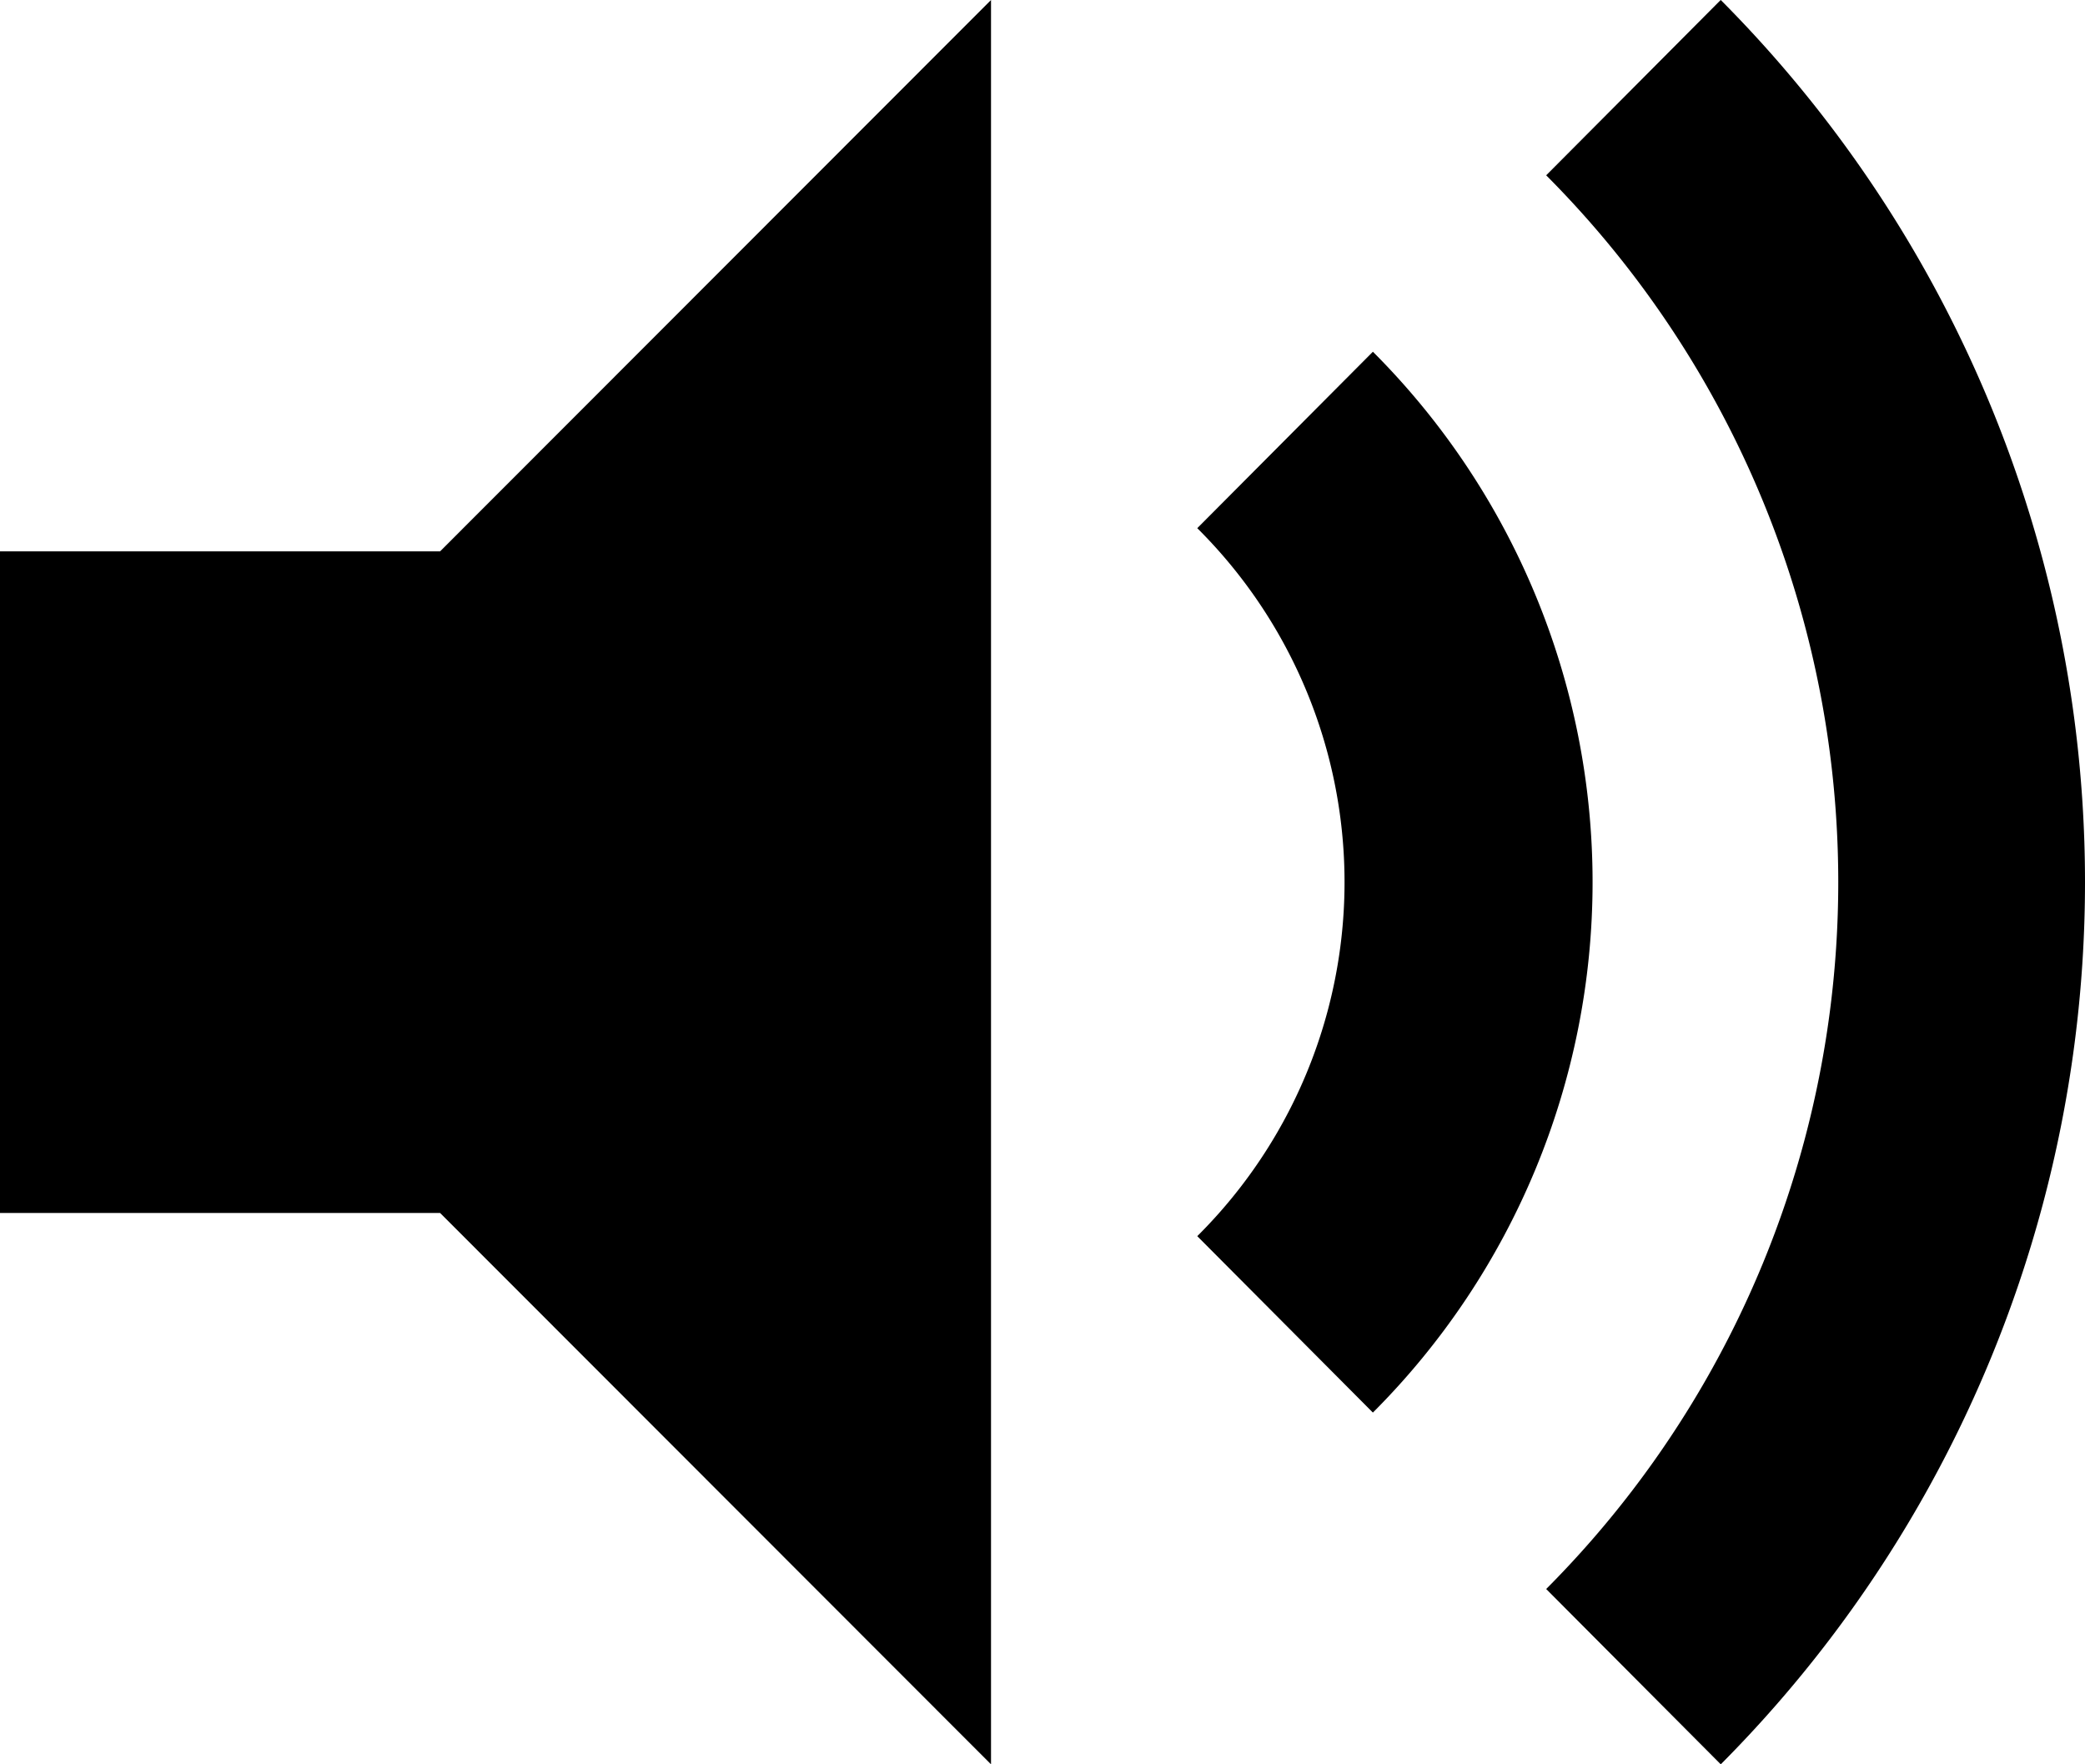
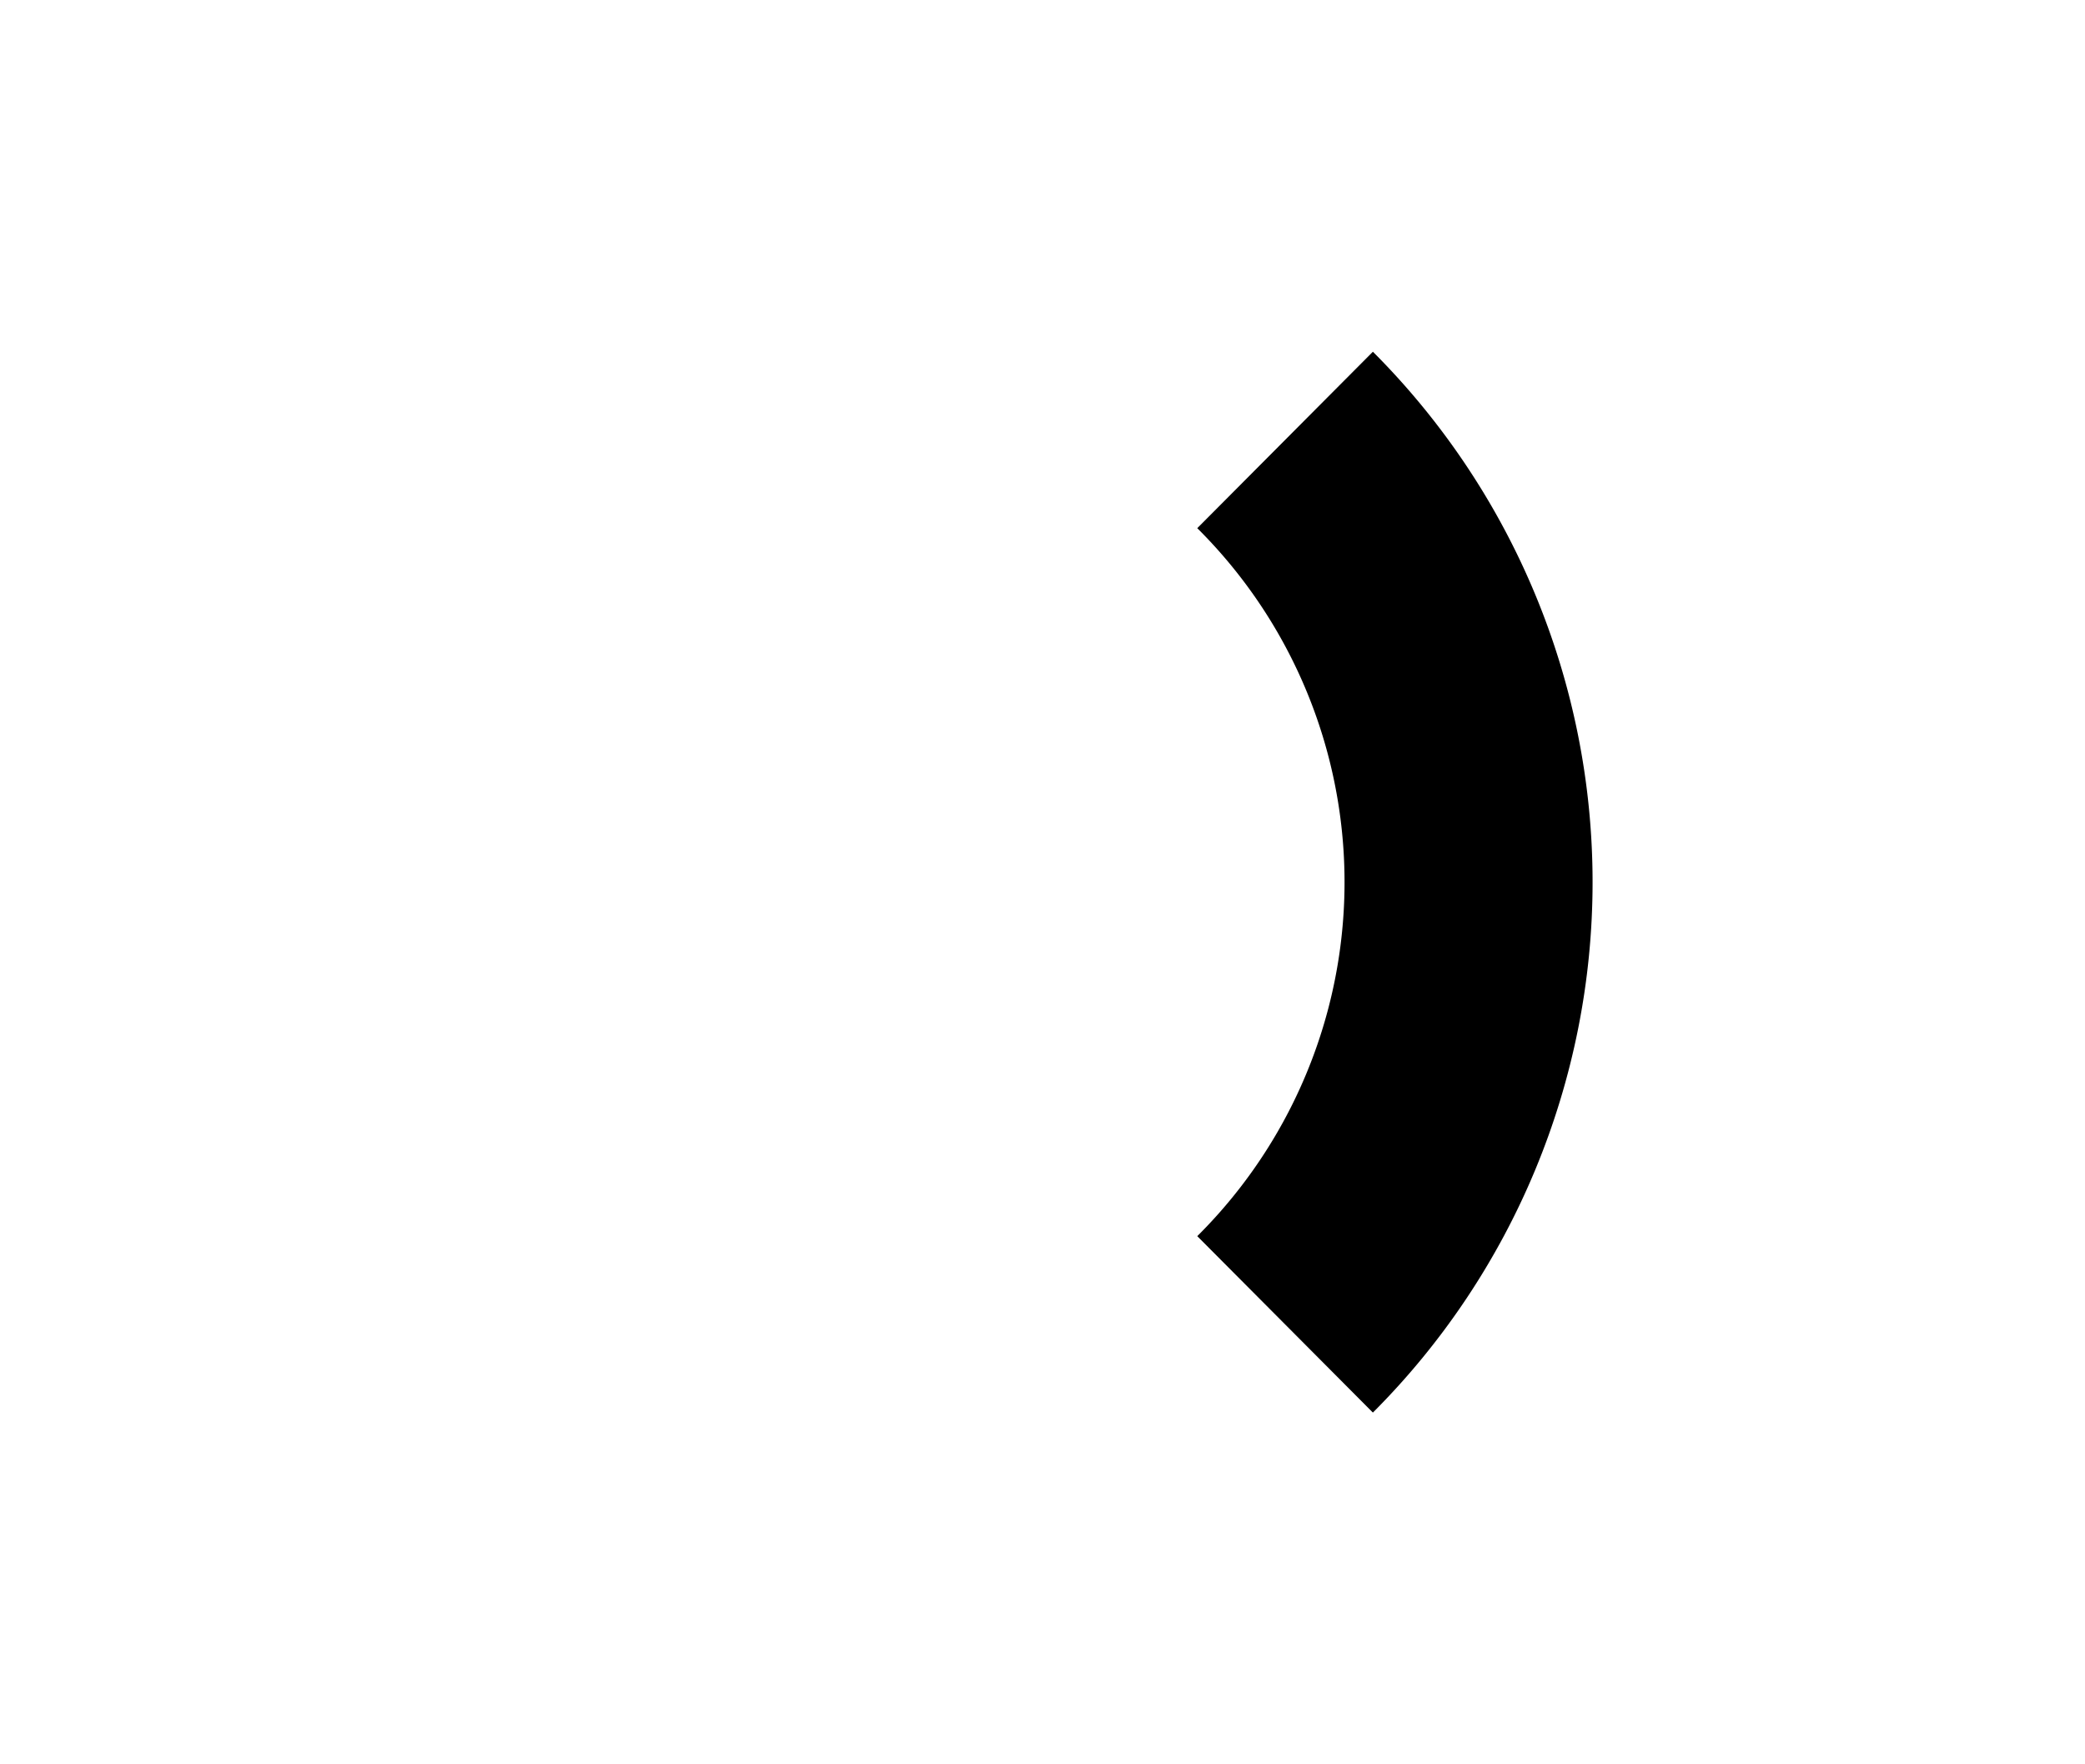
<svg xmlns="http://www.w3.org/2000/svg" width="26" height="22" viewBox="0 0 26 22">
  <g id="audio" transform="translate(0 -7.894)">
    <path id="Path_6987" data-name="Path 6987" d="M59.612,24.684l-2.19,2.2a6.223,6.223,0,0,1,0,8.828l2.19,2.2a9.354,9.354,0,0,0,0-13.228Z" transform="translate(-42.492 -12.404)" />
-     <path id="Path_6988" data-name="Path 6988" d="M76.332,7.894,74.156,10.08a12.486,12.486,0,0,1,0,17.628l2.177,2.186a15.591,15.591,0,0,0,0-22Z" transform="translate(-54.875 0)" />
-     <path id="Path_6989" data-name="Path 6989" d="M0,14.769v8.25H5.488l6.87,6.875v-22l-6.87,6.875Z" />
  </g>
</svg>